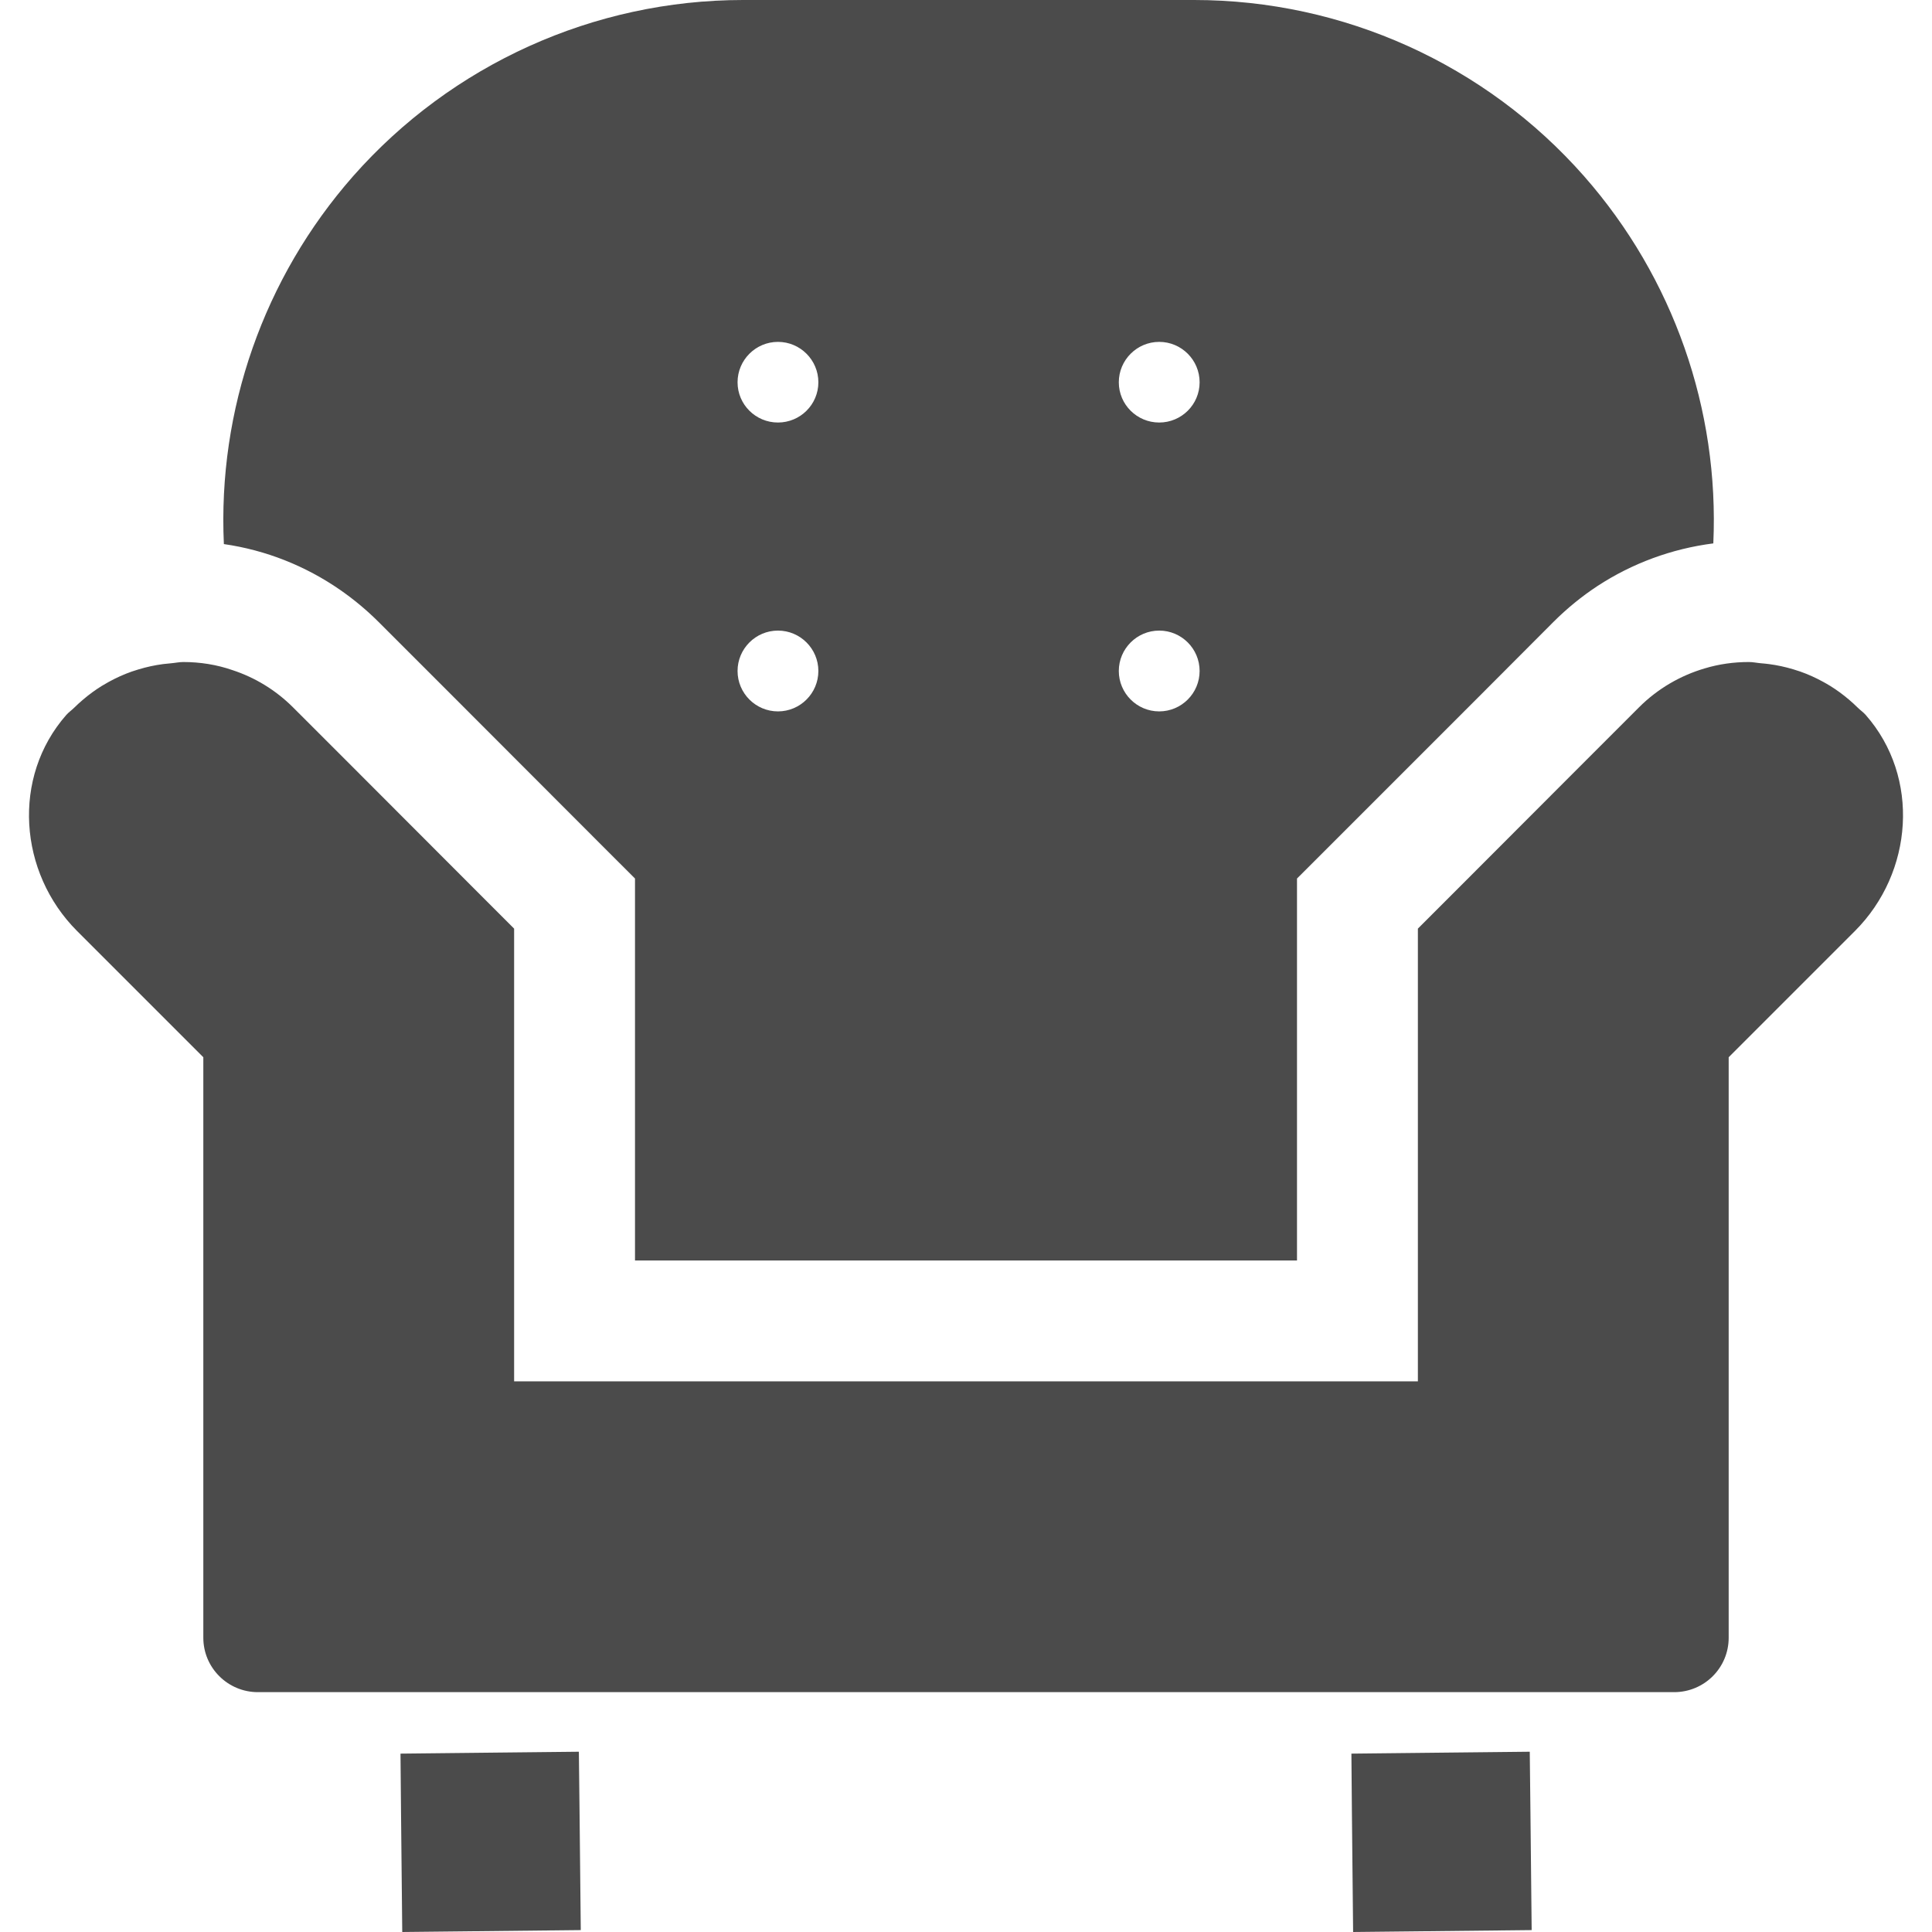
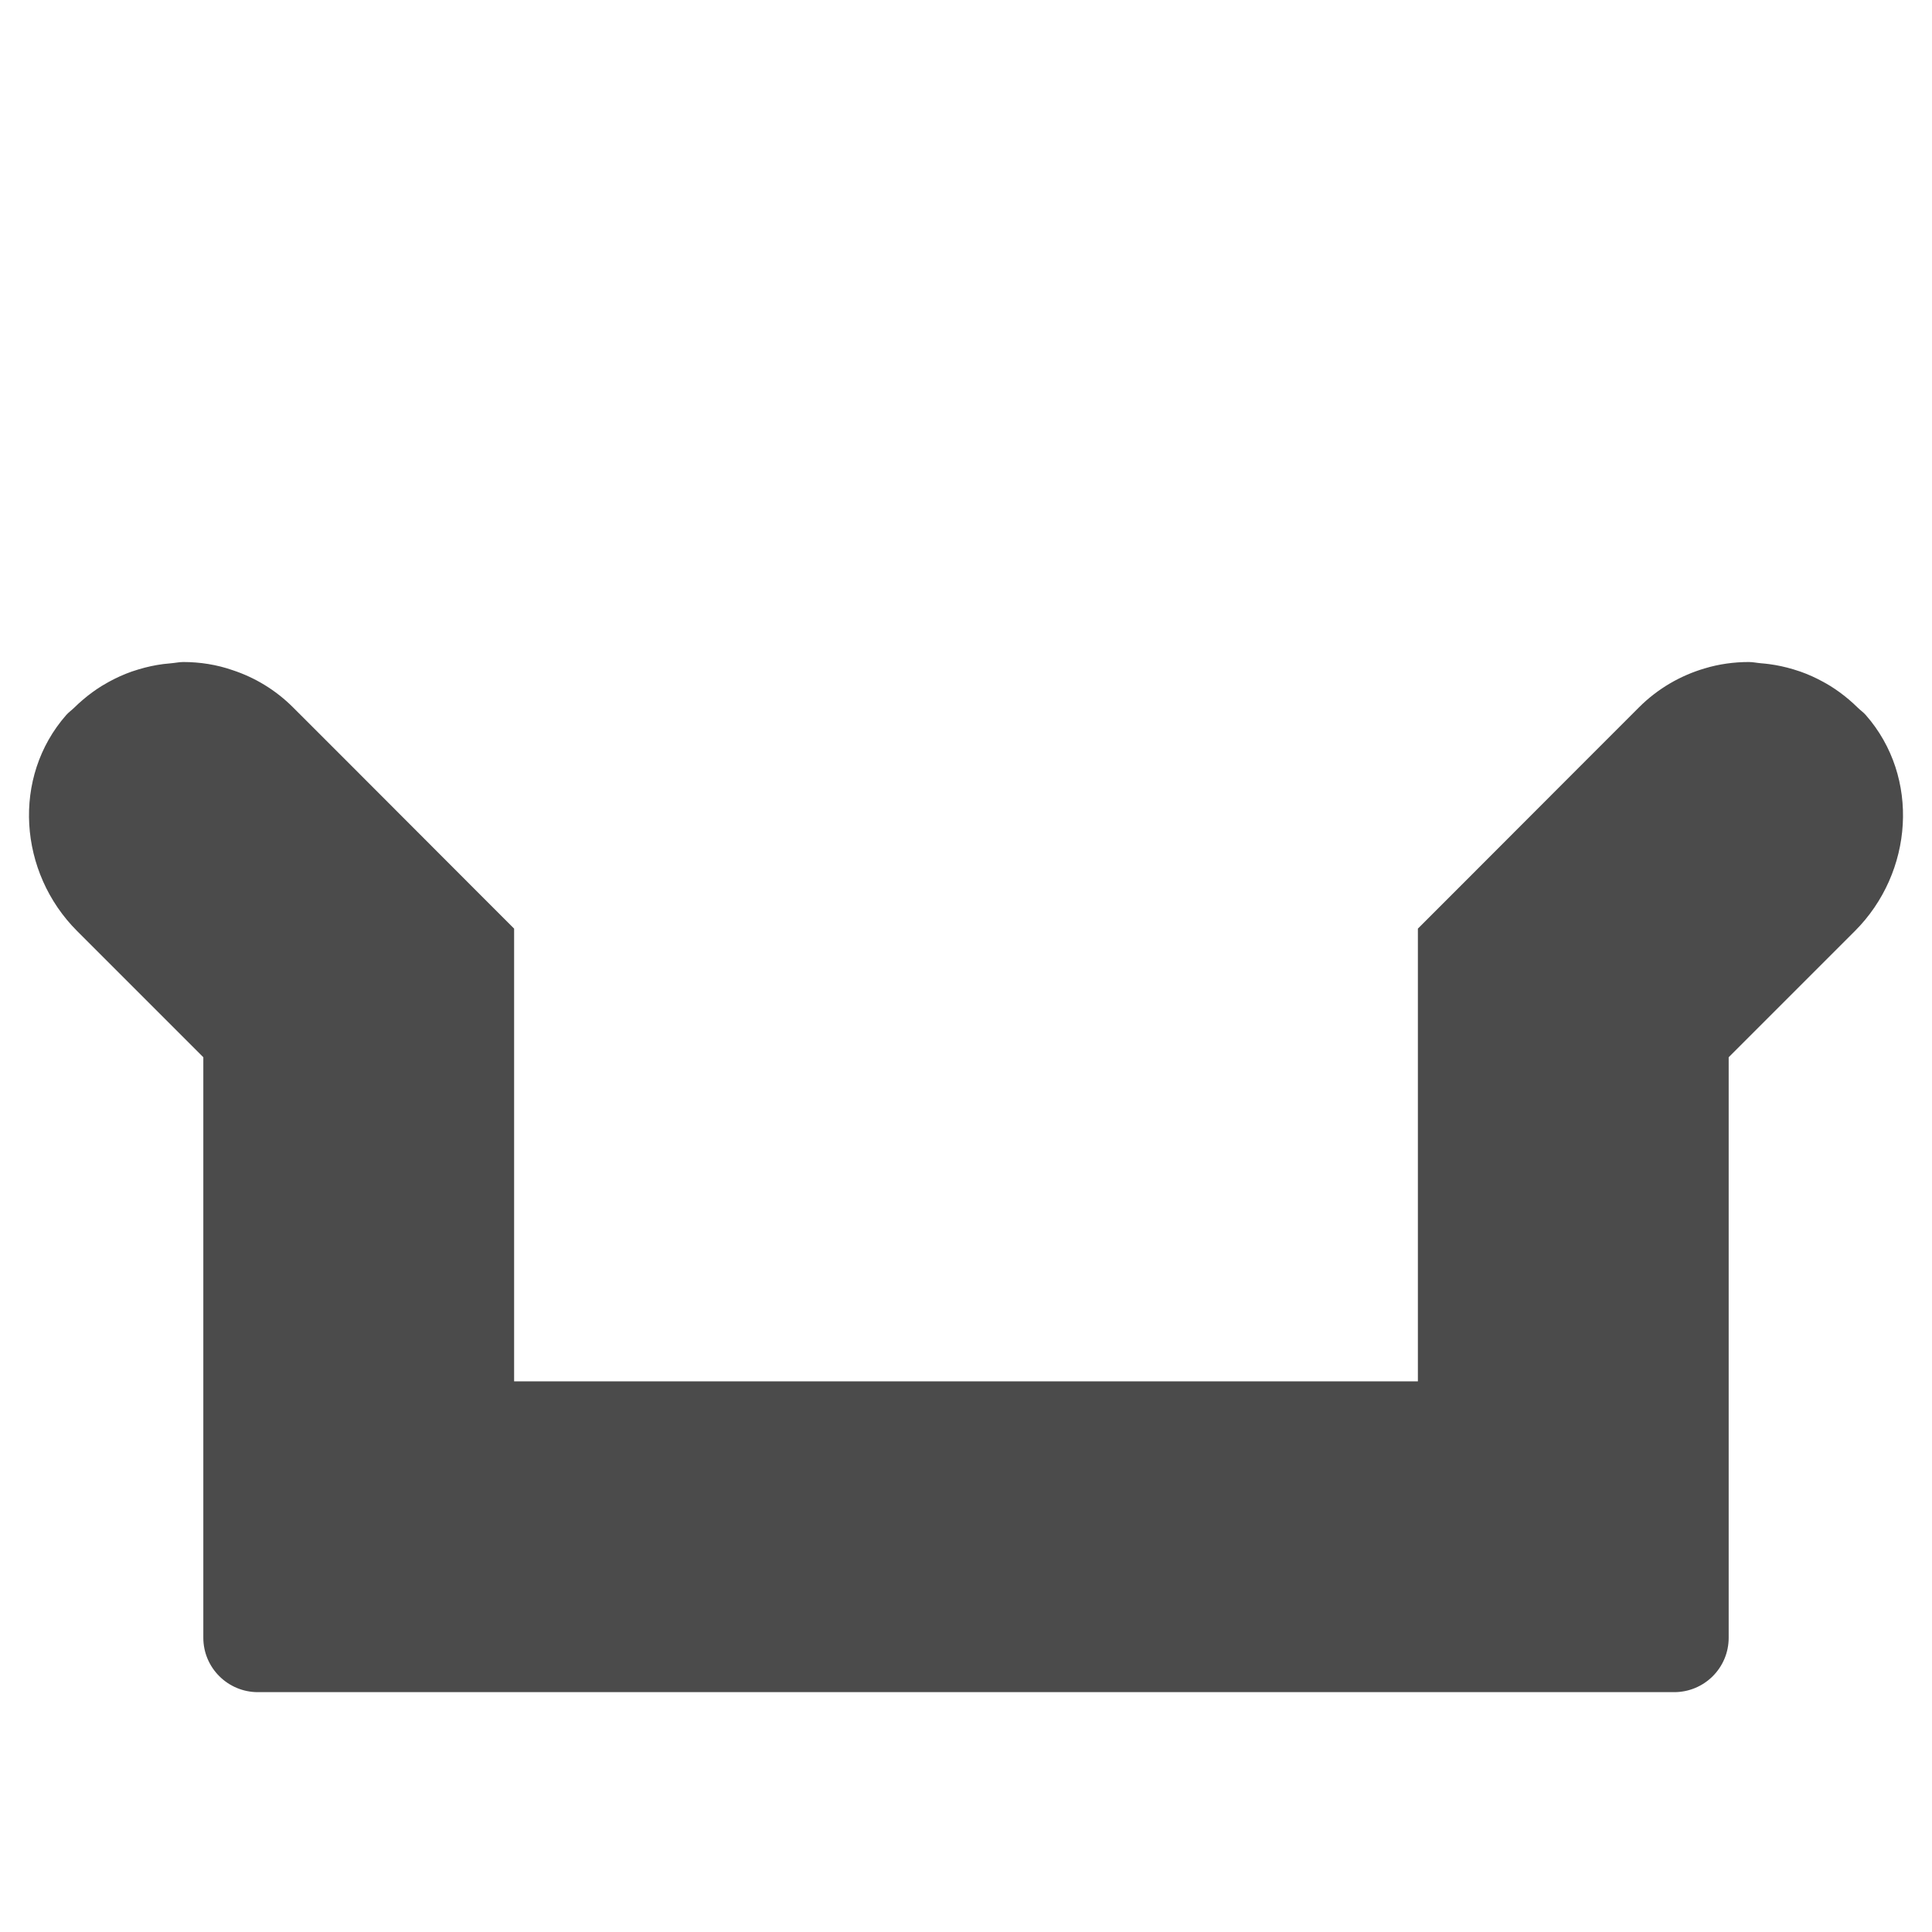
<svg xmlns="http://www.w3.org/2000/svg" version="1.1" id="_x31_0" x="0px" y="0px" viewBox="0 0 512 512" style="width: 32px; height: 32px; opacity: 1;" xml:space="preserve">
  <style type="text/css">
	.st0{fill:#374149;}
</style>
  <g>
-     <path class="st0" d="M100.328,164.824l21.461,21.461l37.11,37.157l9.382,9.378v55.598v45.325l-0.003,0.141h0.003v0.156h175.438   v-45.664V232.82l9.383-9.378l38.668-38.668l19.902-19.95c3.617-3.613,7.504-6.774,11.668-9.519   c9.246-6.039,19.679-9.883,30.706-11.301c1.602-35.465-10.57-70.379-34.23-97.286C393.691,17.023,355.984,0,316.449,0H196.926   c-39.539,0-77.242,17.066-103.371,46.718c-23.703,26.954-35.875,61.958-34.226,97.469c11.117,1.602,21.598,5.766,30.793,12.126   C93.739,158.828,97.168,161.668,100.328,164.824z M307.203,167.114c5.902,0,10.707,4.804,10.707,10.706   c0,5.902-4.805,10.707-10.707,10.707c-5.902,0-10.707-4.805-10.707-10.707C296.496,171.918,301.301,167.114,307.203,167.114z    M307.203,111.973c-5.902,0-10.707-4.762-10.707-10.664s4.805-10.707,10.707-10.707c5.902,0,10.707,4.805,10.707,10.707   S313.106,111.973,307.203,111.973z M206.168,90.602c5.902,0,10.707,4.805,10.707,10.707s-4.805,10.664-10.707,10.664   c-5.902,0-10.707-4.762-10.707-10.664S200.266,90.602,206.168,90.602z M206.168,167.114c5.902,0,10.707,4.804,10.707,10.706   c0,5.902-4.805,10.707-10.707,10.707c-5.902,0-10.707-4.805-10.707-10.707C195.461,171.918,200.266,167.114,206.168,167.114z" style="fill: rgb(75, 75, 75);" />
-     <polygon class="st0" points="153.59,480.469 153.411,464.61 153.411,464.386 153.407,464.386 153.407,464.226 131.903,464.453    106.137,464.73 106.278,480.469 106.598,512 153.535,511.5 153.75,511.5 153.75,511.496 153.911,511.496  " style="fill: rgb(75, 75, 75);" />
-     <polygon class="st0" points="405.586,480.469 405.407,464.61 405.407,464.386 405.403,464.386 405.403,464.226 383.899,464.453    358.137,464.73 358.27,480.469 358.59,512 405.531,511.5 405.746,511.5 405.746,511.496 405.907,511.496  " style="fill: rgb(75, 75, 75);" />
    <path class="st0" d="M492.316,187.531c-0.754-0.746-1.535-1.457-2.339-2.141c-1.586-1.343-3.223-2.546-4.946-3.613   c-0.625-0.387-1.262-0.746-1.902-1.098c-1.953-1.07-3.942-1.973-6.008-2.699c-0.617-0.219-1.242-0.414-1.871-0.602   c-2.117-0.633-4.238-1.098-6.41-1.383c-0.707-0.094-1.418-0.164-2.133-0.222c-1.082-0.086-2.153-0.332-3.234-0.332   c-3.981,0-7.918,0.546-11.715,1.691c-6.359,1.875-12.402,5.309-17.434,10.344l-13.91,13.91l-31.71,31.754l-12.95,12.953v119.981   H136.246V246.094l-11.437-11.442l-31.758-31.804l-15.374-15.371c-4.668-4.668-10.203-7.965-16.063-9.887   c-4.206-1.465-8.648-2.148-13.038-2.148c-1.09,0-2.164,0.246-3.25,0.332c-0.711,0.058-1.422,0.129-2.125,0.218   c-2.195,0.29-4.336,0.758-6.469,1.398c-0.606,0.18-1.211,0.367-1.809,0.578c-2.094,0.734-4.106,1.648-6.078,2.726   c-0.626,0.344-1.242,0.695-1.852,1.07c-1.734,1.07-3.379,2.278-4.973,3.633c-0.805,0.68-1.582,1.39-2.336,2.133   c-0.691,0.687-1.48,1.211-2.133,1.957c-14.461,16.473-12.633,41.73,2.883,57.246l33.449,33.449v153.84   c0,7.965,6.496,14.414,14.458,14.414h375.32c8.008,0,14.457-6.45,14.457-14.414v-153.84l33.45-33.449   c15.515-15.516,17.344-40.774,2.882-57.246C493.797,188.742,493.008,188.218,492.316,187.531z" style="fill: rgb(75, 75, 75);" />
  </g>
</svg>